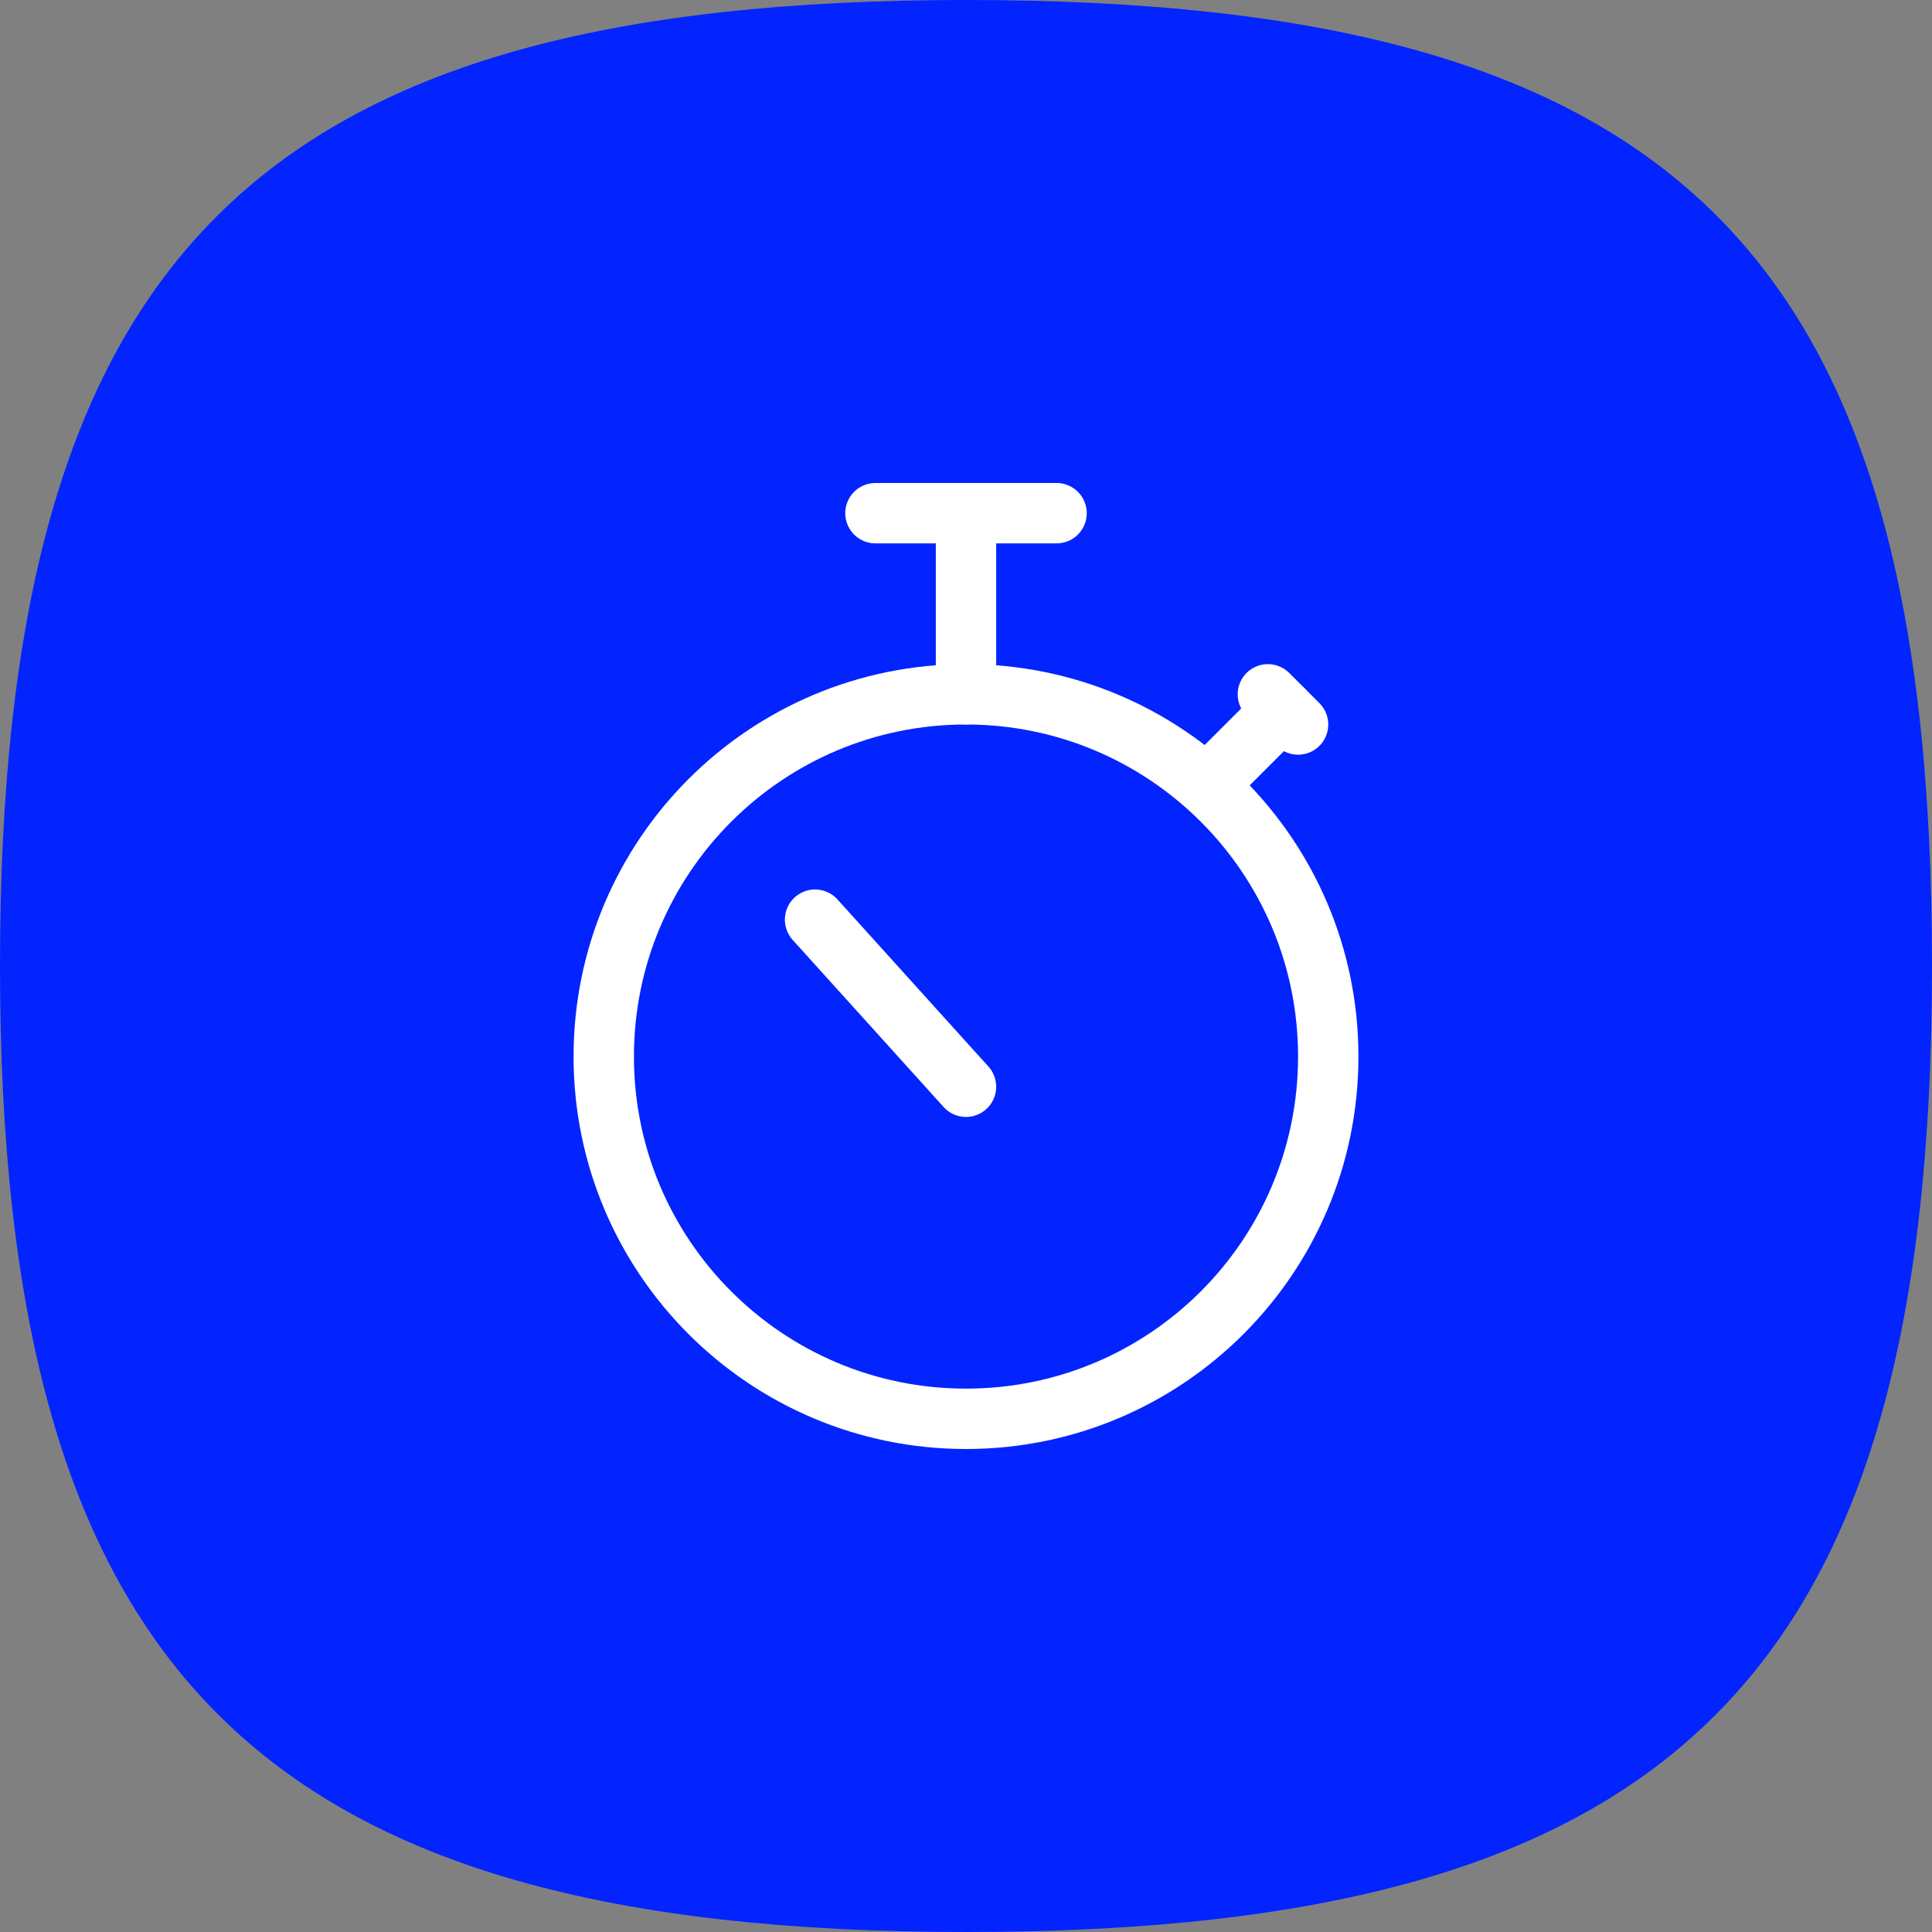
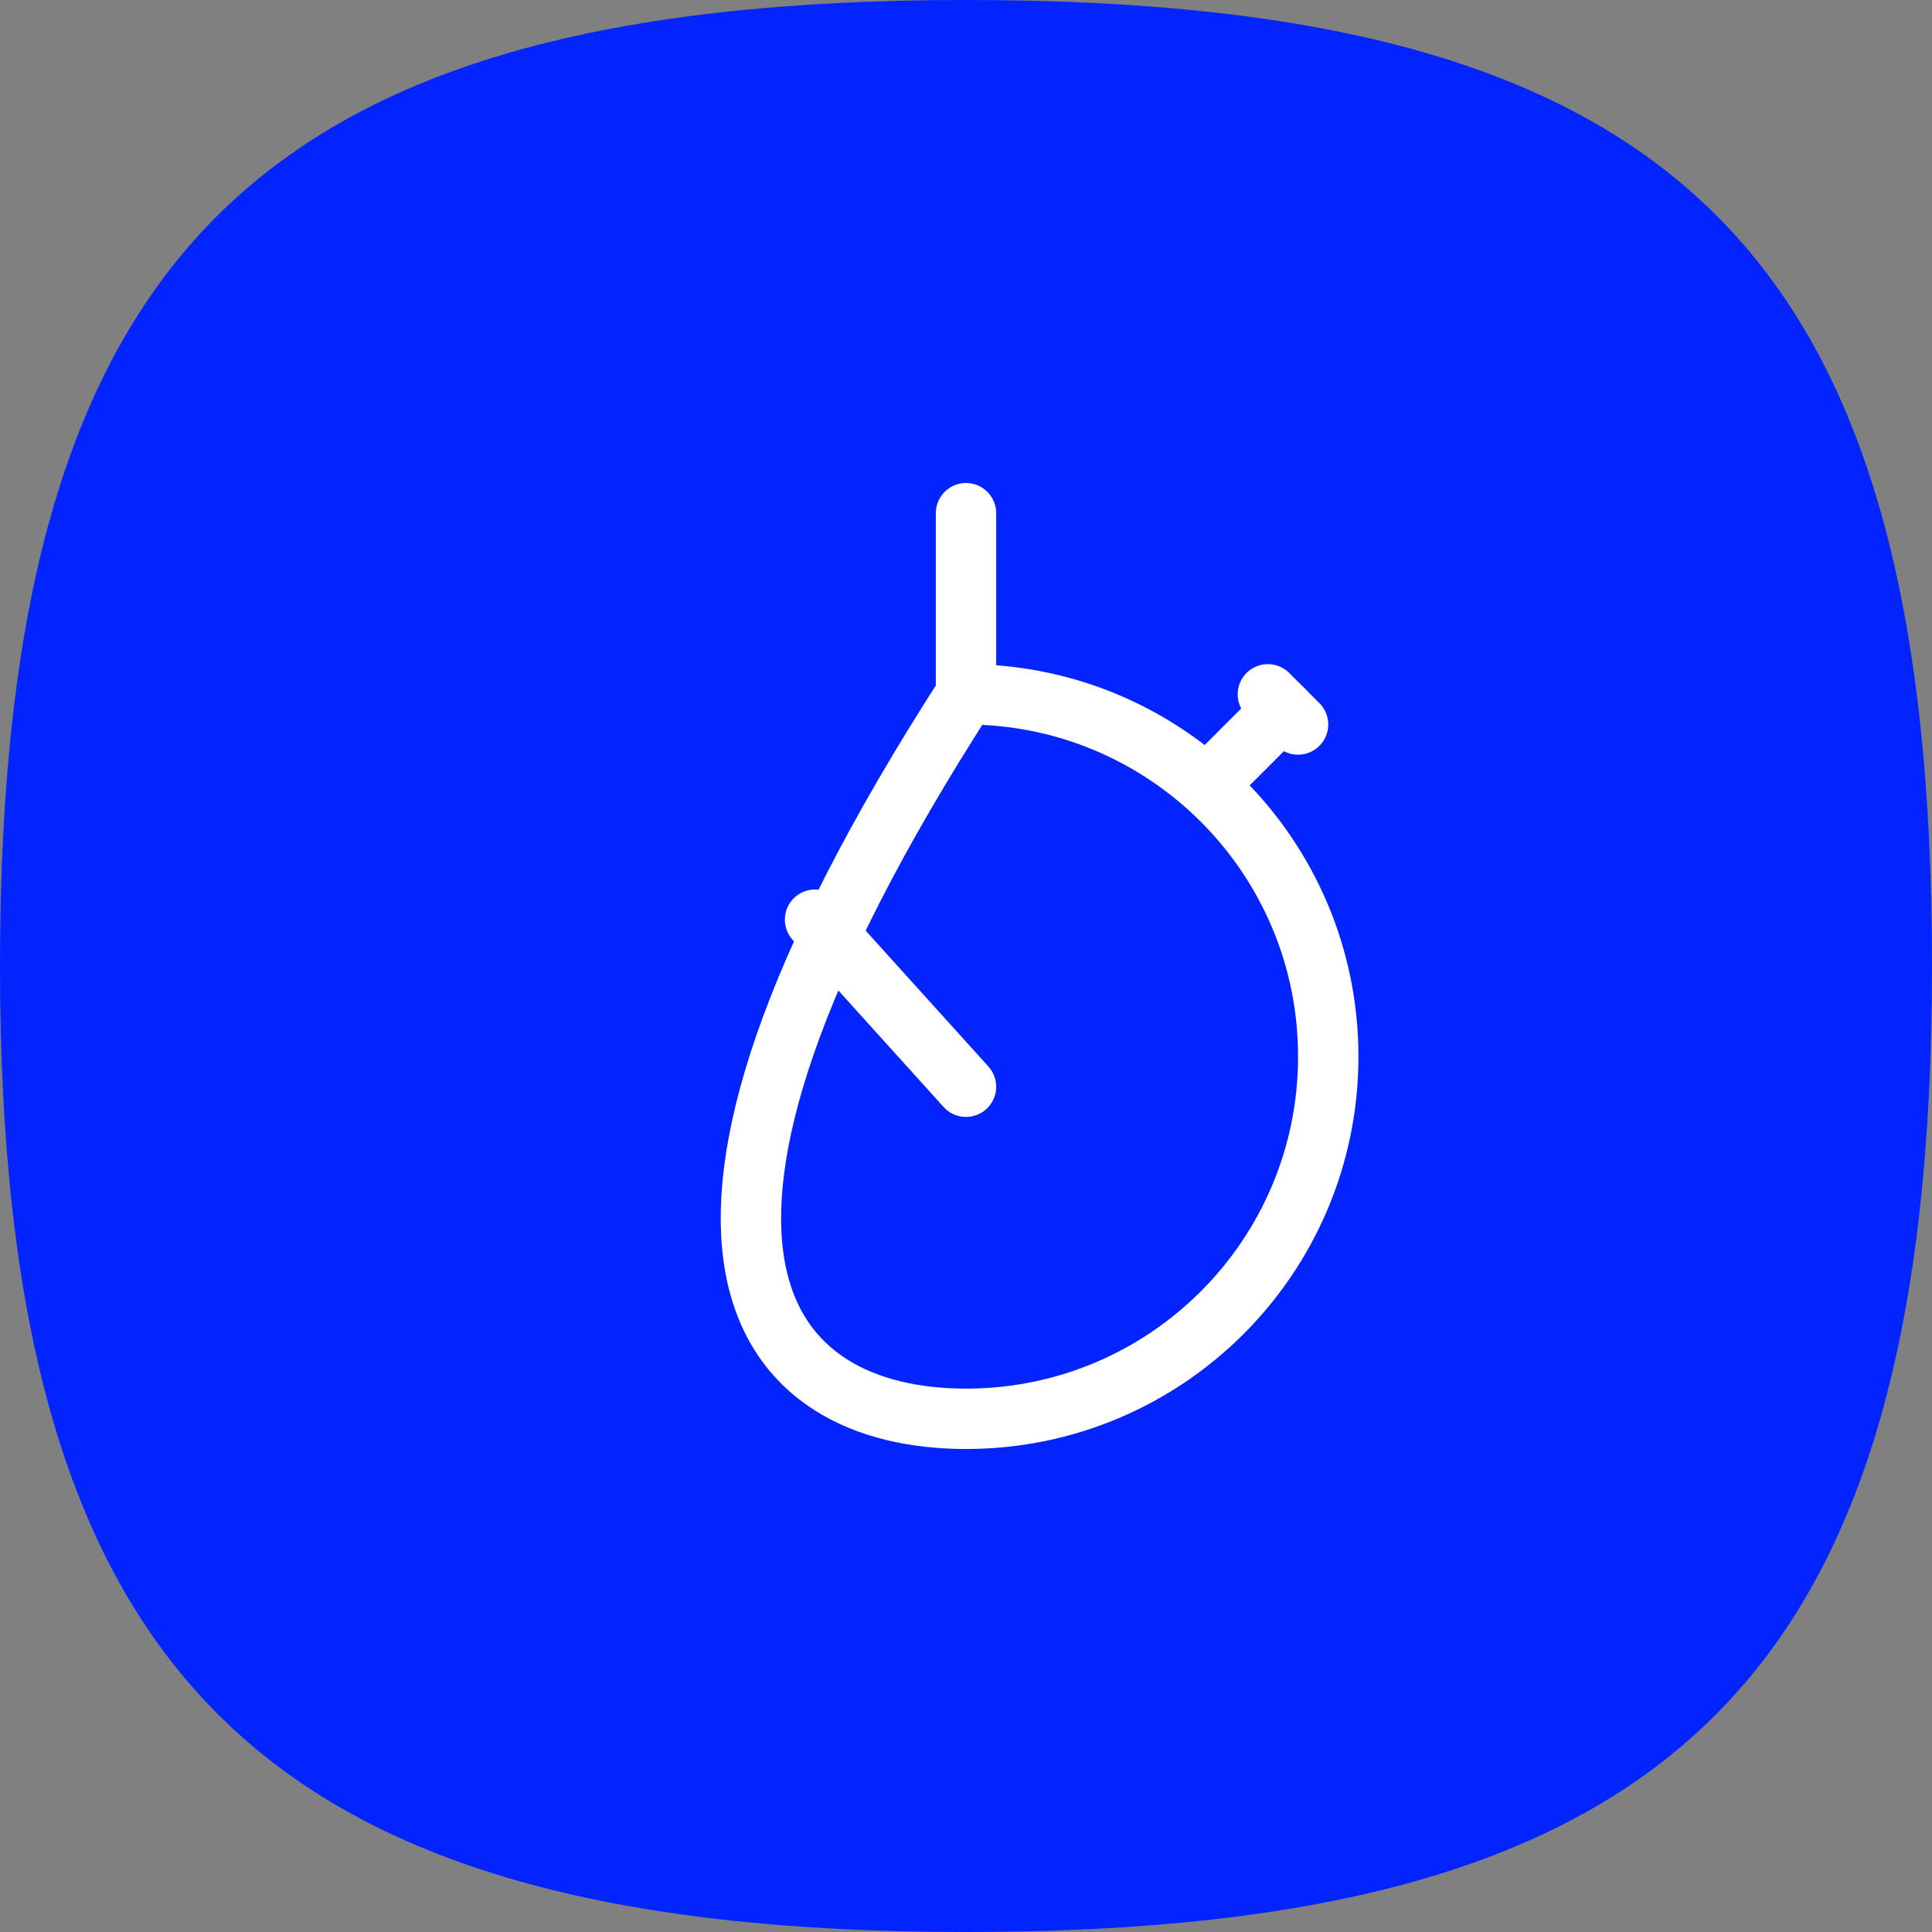
<svg xmlns="http://www.w3.org/2000/svg" viewBox="0 0 48 48">
  <rect x="0" y="0" width="48" height="48" fill="#808080" stroke="none" />
  <g fill="none" fill-rule="evenodd">
    <path d="M24 0c17.736 0 24 6.293 24 24 0 17.64-6.368 24-24 24C6.42 48 0 41.558 0 24 0 6.375 6.315 0 24 0z" fill="#0324FF" fill-rule="nonzero" />
    <g transform="translate(12 12)" stroke="#FFF" stroke-linecap="round" stroke-linejoin="round" stroke-width="1.5">
-       <path d="M12 23.25C16.971 23.25 21 19.221 21 14.25C21 9.279 16.971 5.25 12 5.25C7.029 5.25 3 9.279 3 14.25C3 19.221 7.029 23.25 12 23.25Z" stroke="white" stroke-width="1.5" stroke-linecap="round" stroke-linejoin="round" />
+       <path d="M12 23.25C16.971 23.25 21 19.221 21 14.25C21 9.279 16.971 5.25 12 5.25C3 19.221 7.029 23.25 12 23.25Z" stroke="white" stroke-width="1.5" stroke-linecap="round" stroke-linejoin="round" />
      <path d="M18 7.5L19.875 5.625" stroke="white" stroke-width="1.5" stroke-linecap="round" stroke-linejoin="round" />
      <path d="M19.5 5.25L20.25 6" stroke="white" stroke-width="1.5" stroke-linecap="round" stroke-linejoin="round" />
      <path d="M12 5.25V0.75" stroke="white" stroke-width="1.5" stroke-linecap="round" stroke-linejoin="round" />
-       <path d="M14.25 0.75H9.75" stroke="white" stroke-width="1.5" stroke-linecap="round" stroke-linejoin="round" />
      <path d="M12 15L8.25 10.849" stroke="white" stroke-width="1.5" stroke-linecap="round" stroke-linejoin="round" />
    </g>
  </g>
</svg>